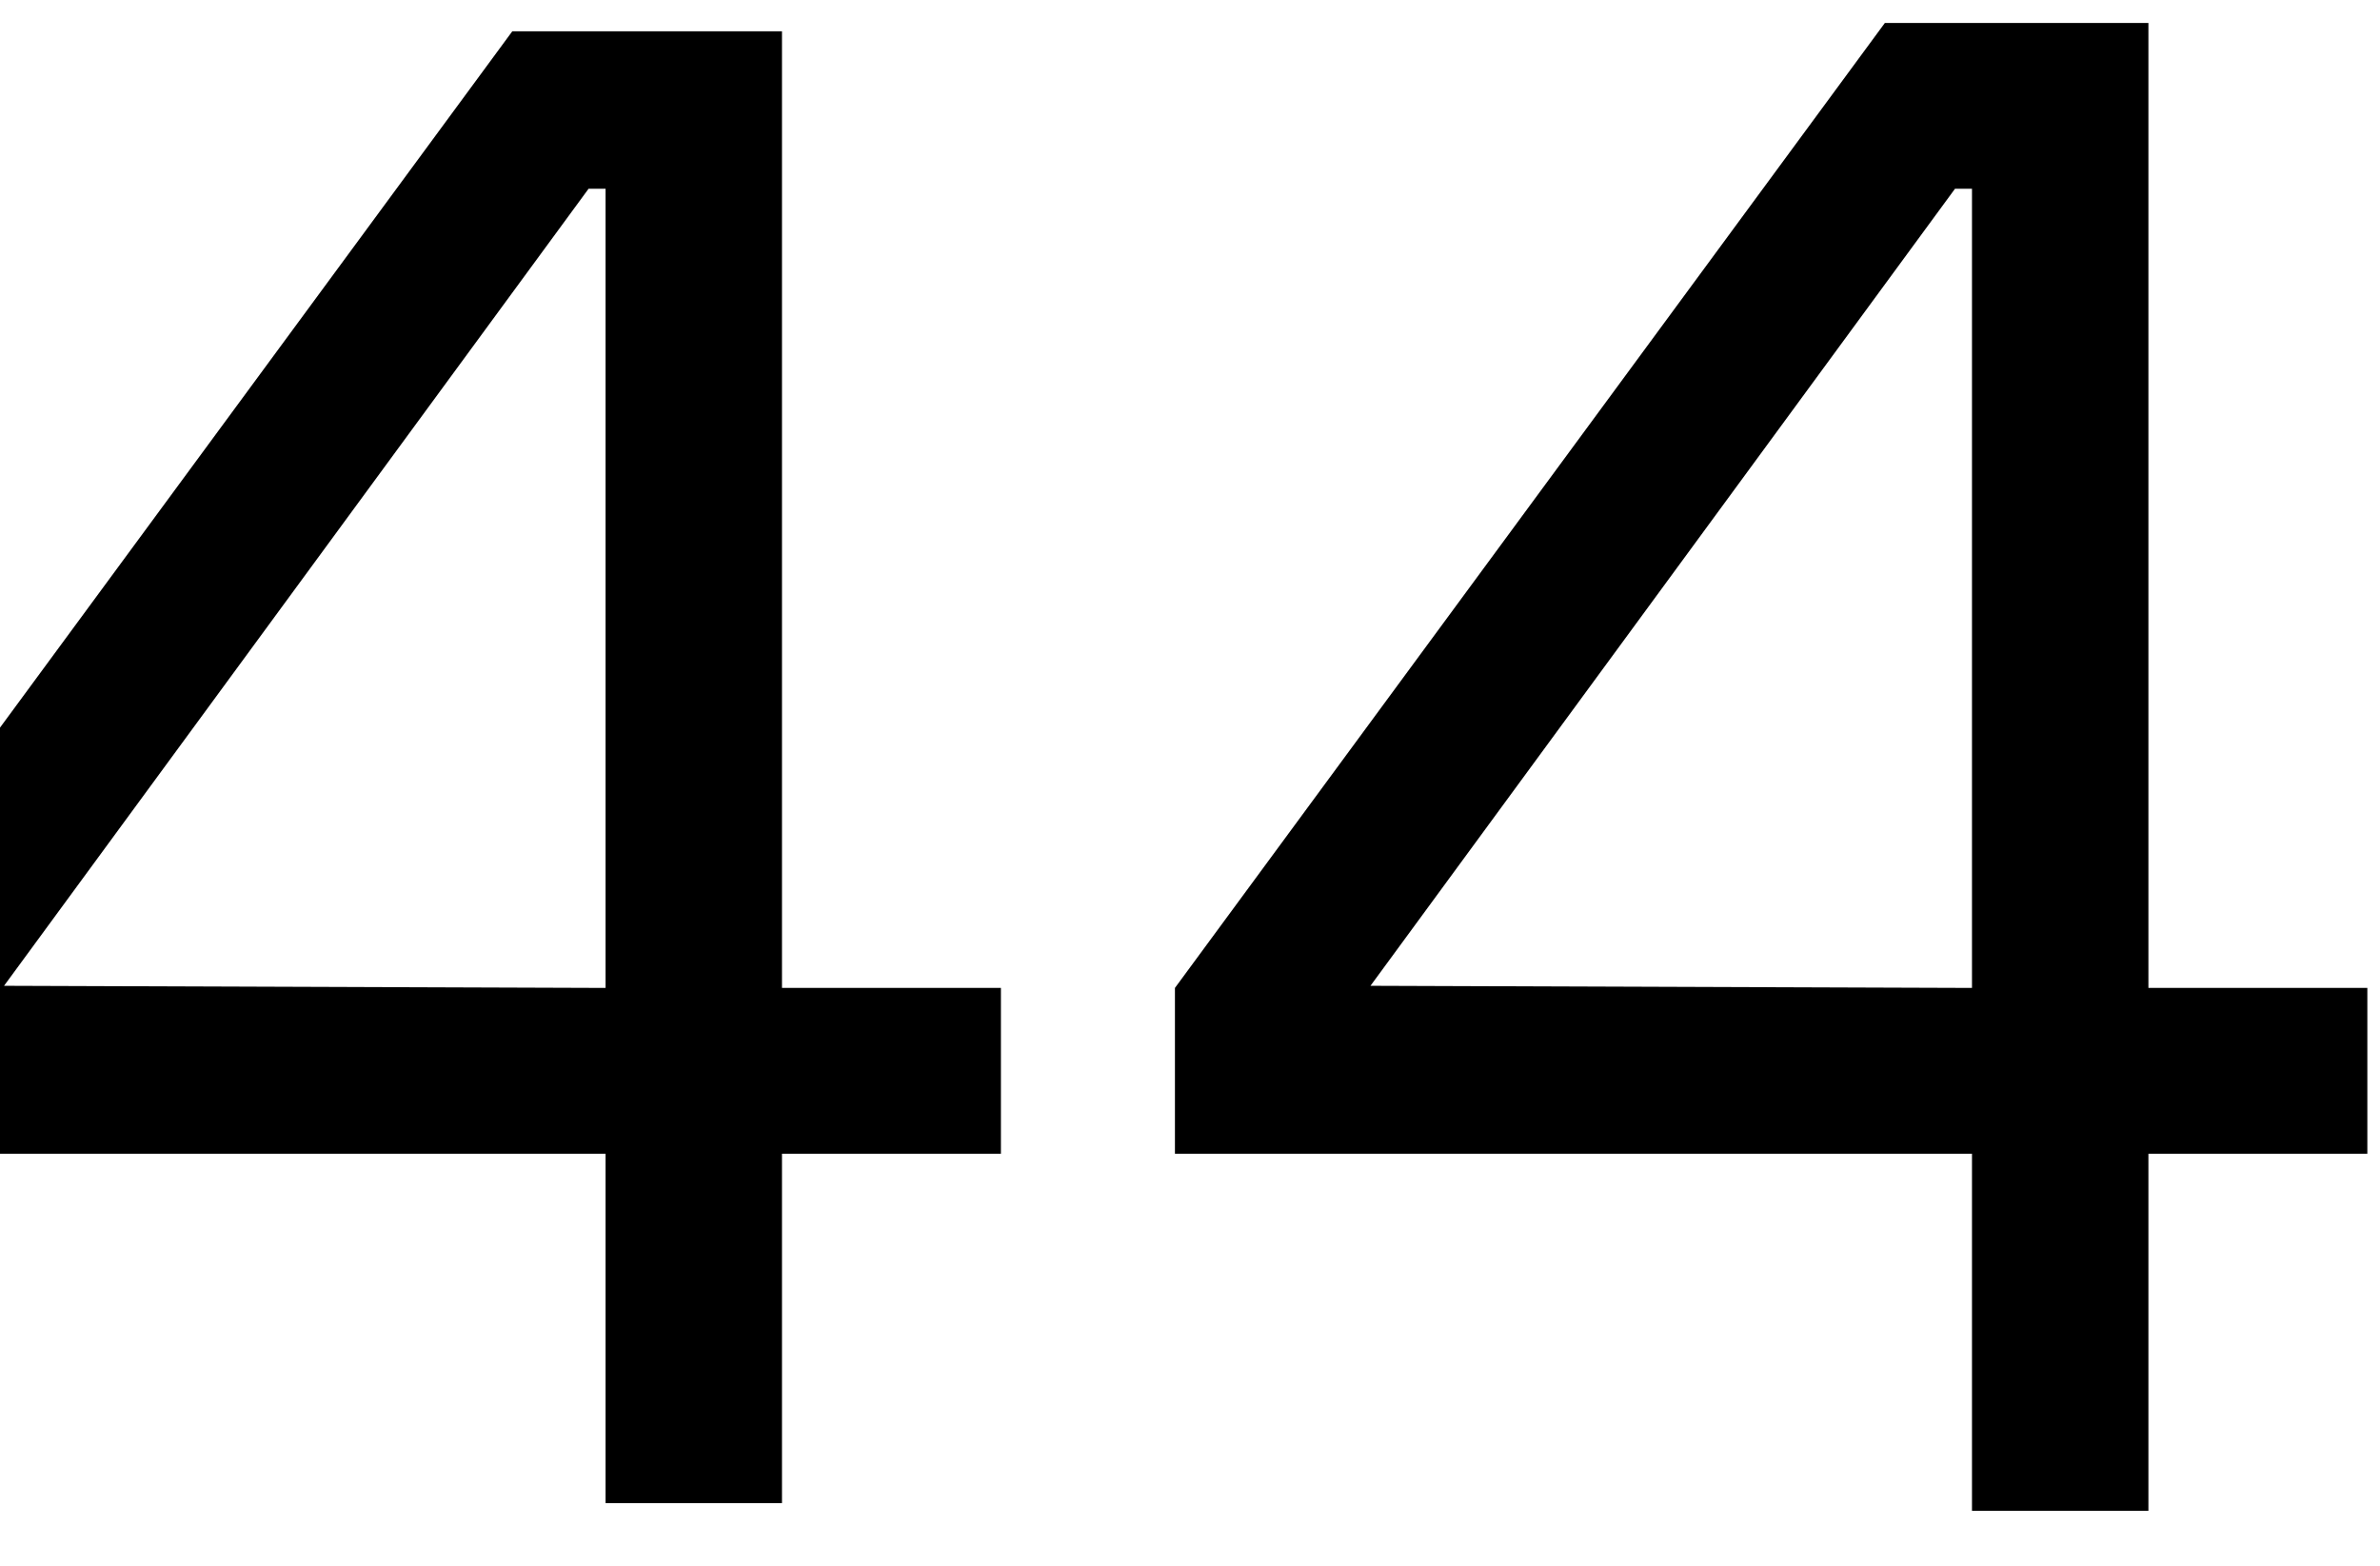
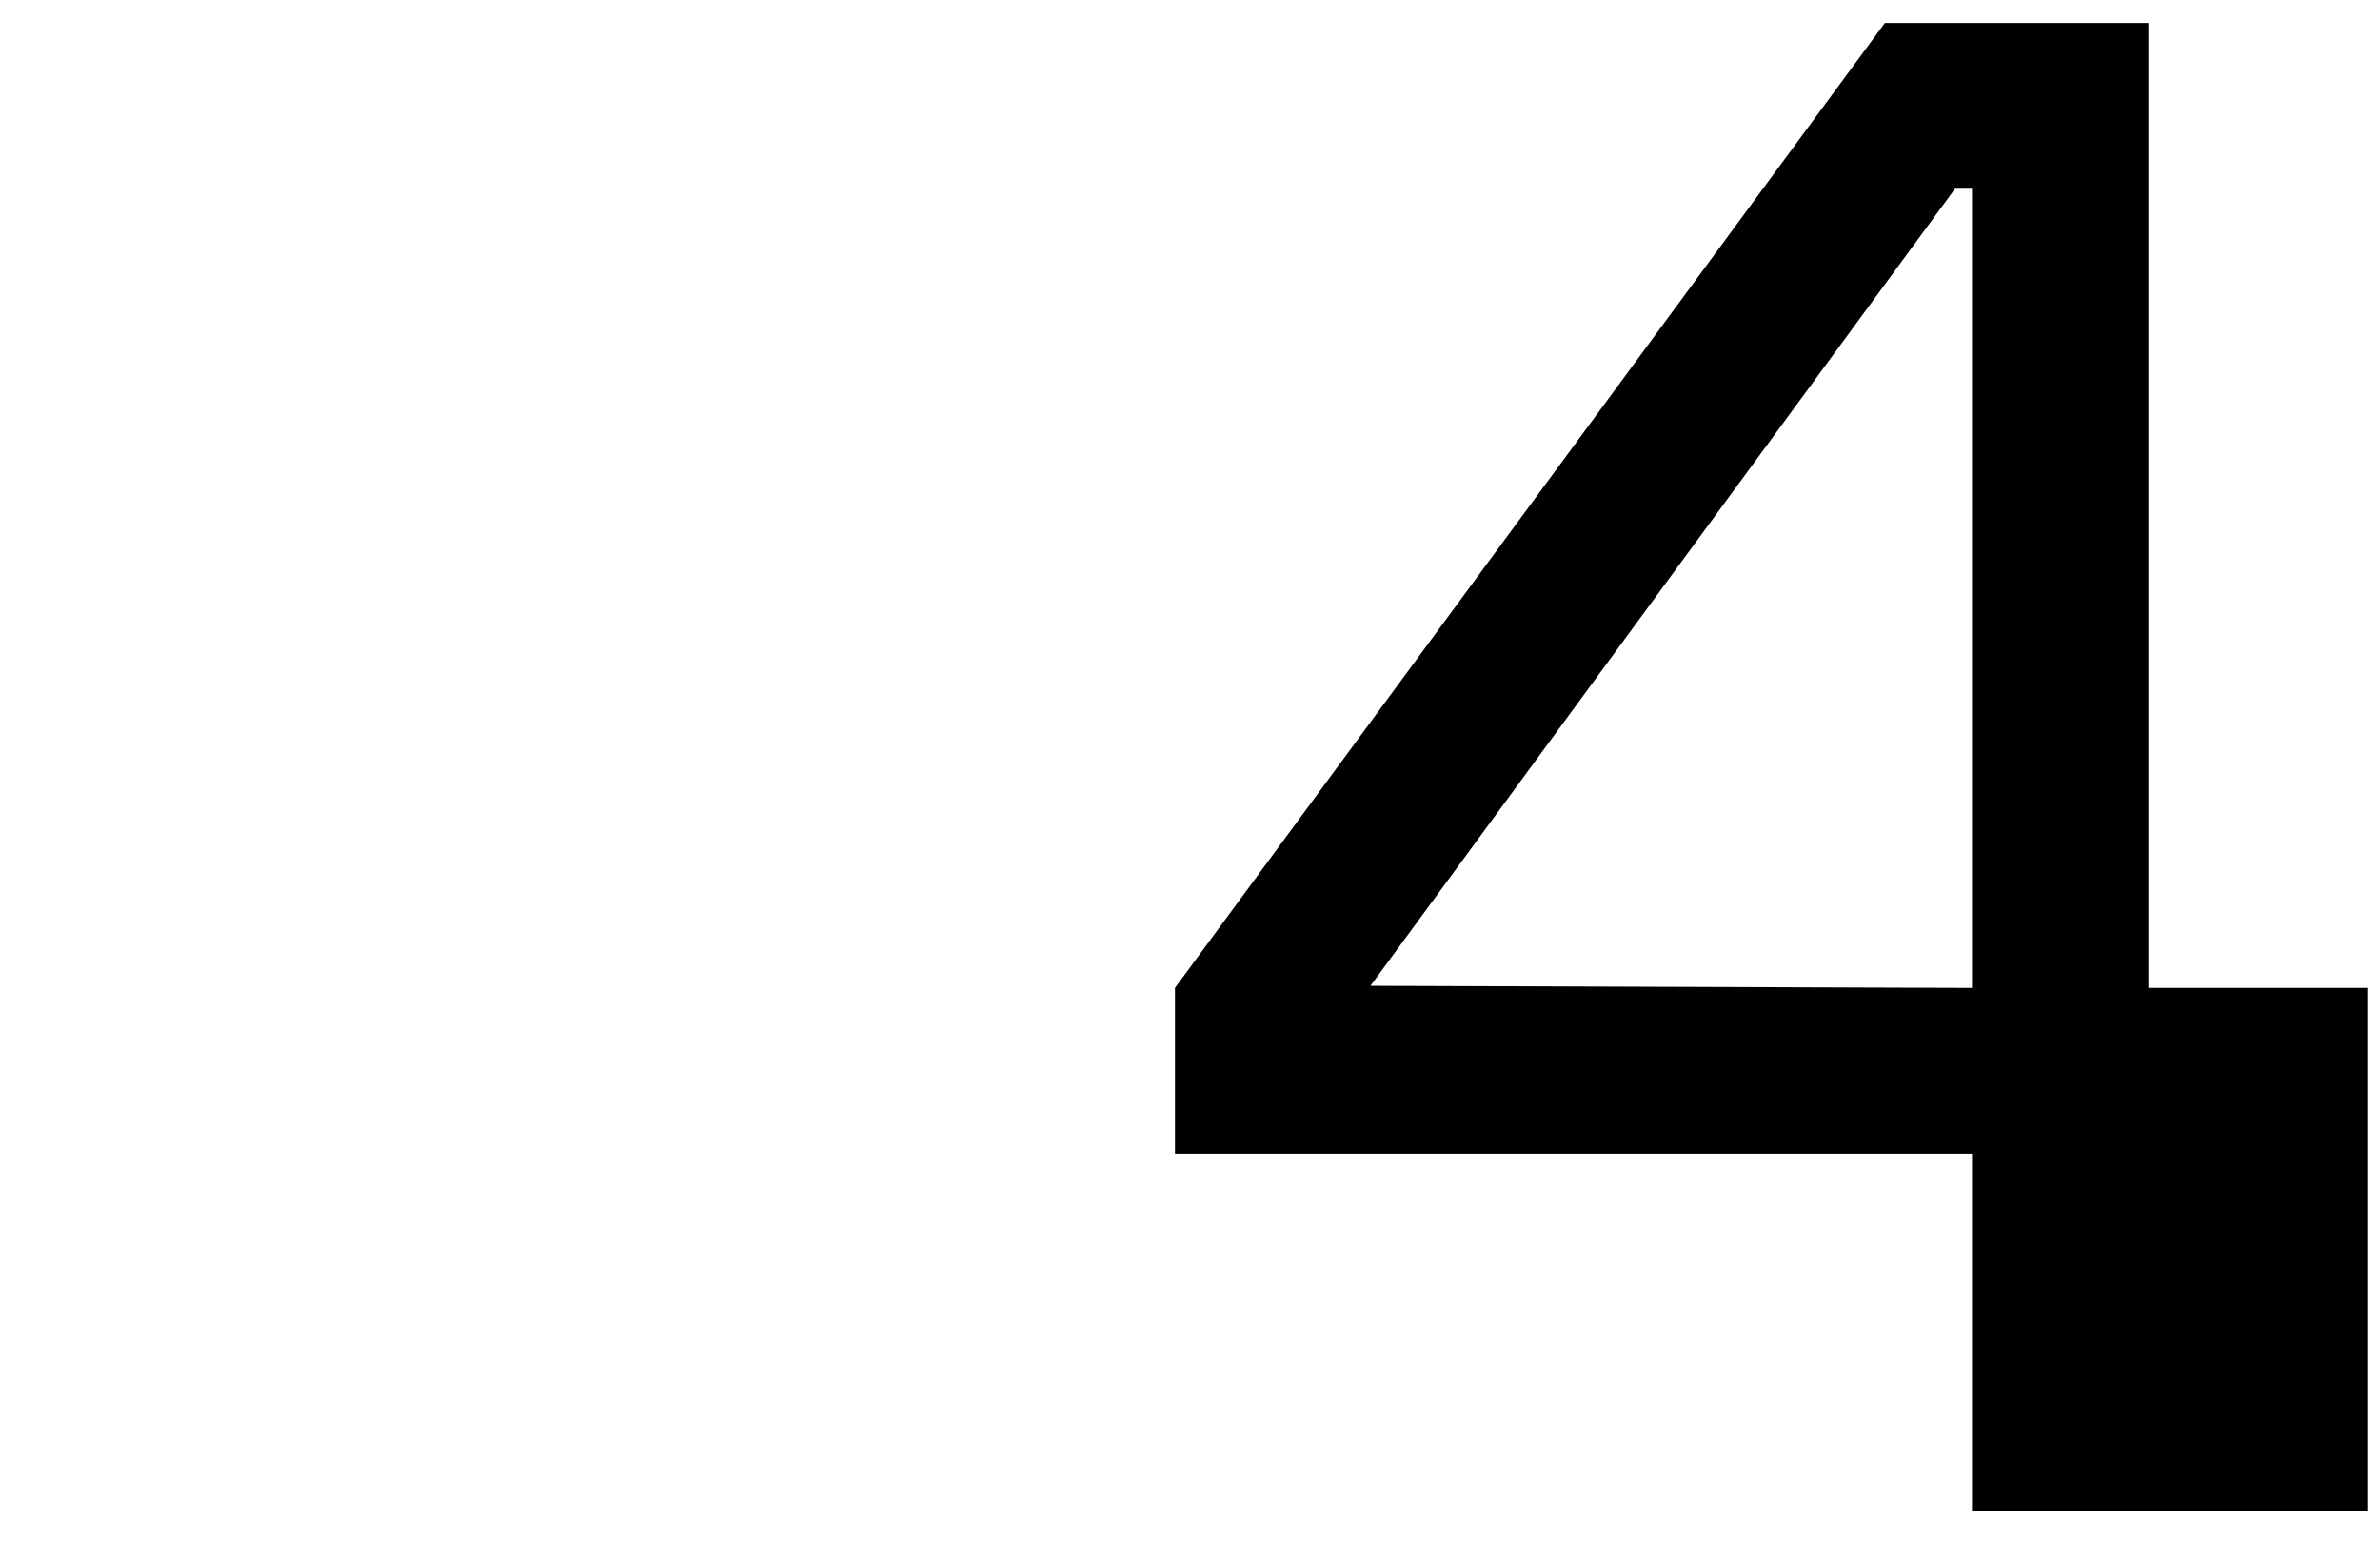
<svg xmlns="http://www.w3.org/2000/svg" width="76" height="50" viewBox="0 0 76 50" fill="none">
  <g clip-path="url(#clip0_1311_162)">
    <path d="M31.962 31.548V36.842H24.971V48.245H19.338V36.842H-6.115V31.548L16.555 0.733H24.971V31.548H31.962ZM0.129 31.48L19.338 31.548V6.027H18.795L0.129 31.48Z" fill="black" />
  </g>
-   <path d="M75.596 31.548V36.842H68.605V48.245H62.971V36.842H37.519V31.548L60.189 0.733H68.605V31.548H75.596ZM43.763 31.48L62.971 31.548V6.027H62.429L43.763 31.48Z" fill="black" />
+   <path d="M75.596 31.548V36.842V48.245H62.971V36.842H37.519V31.548L60.189 0.733H68.605V31.548H75.596ZM43.763 31.48L62.971 31.548V6.027H62.429L43.763 31.48Z" fill="black" />
  <defs>
    <clipPath id="clip0_1311_162">
-       <rect width="42" height="47" fill="white" transform="translate(0 1)" />
-     </clipPath>
+       </clipPath>
  </defs>
</svg>